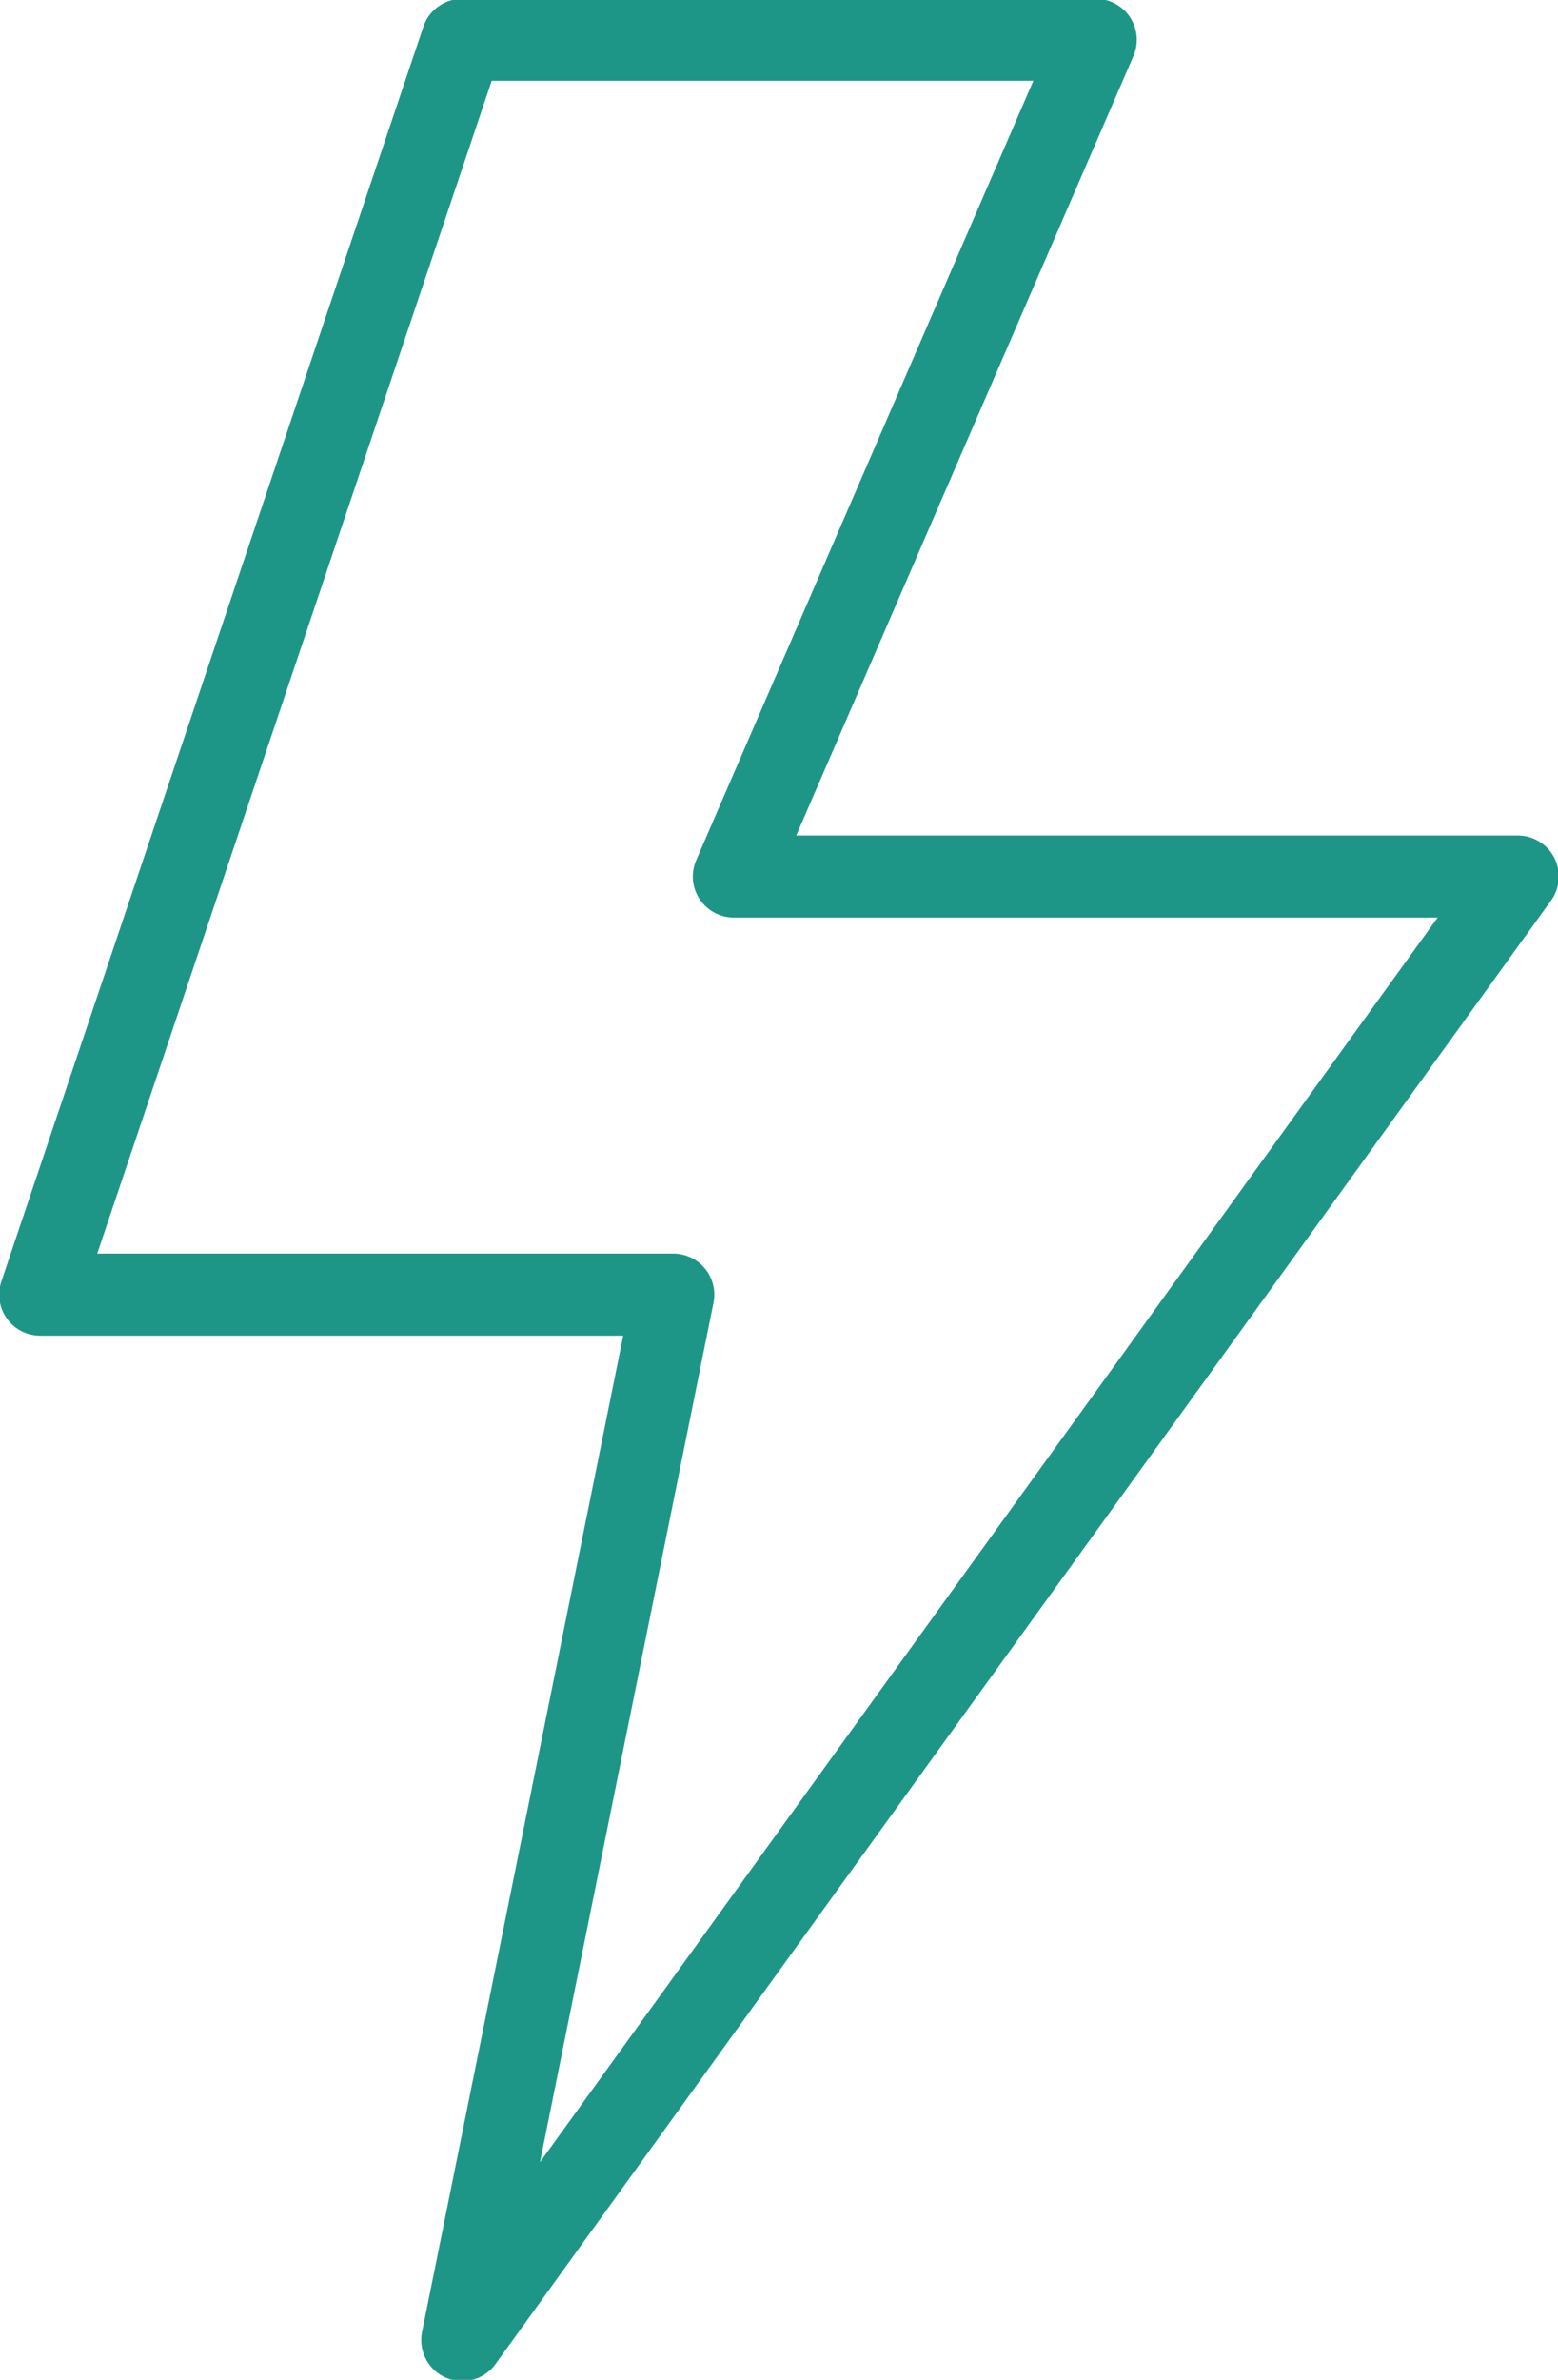
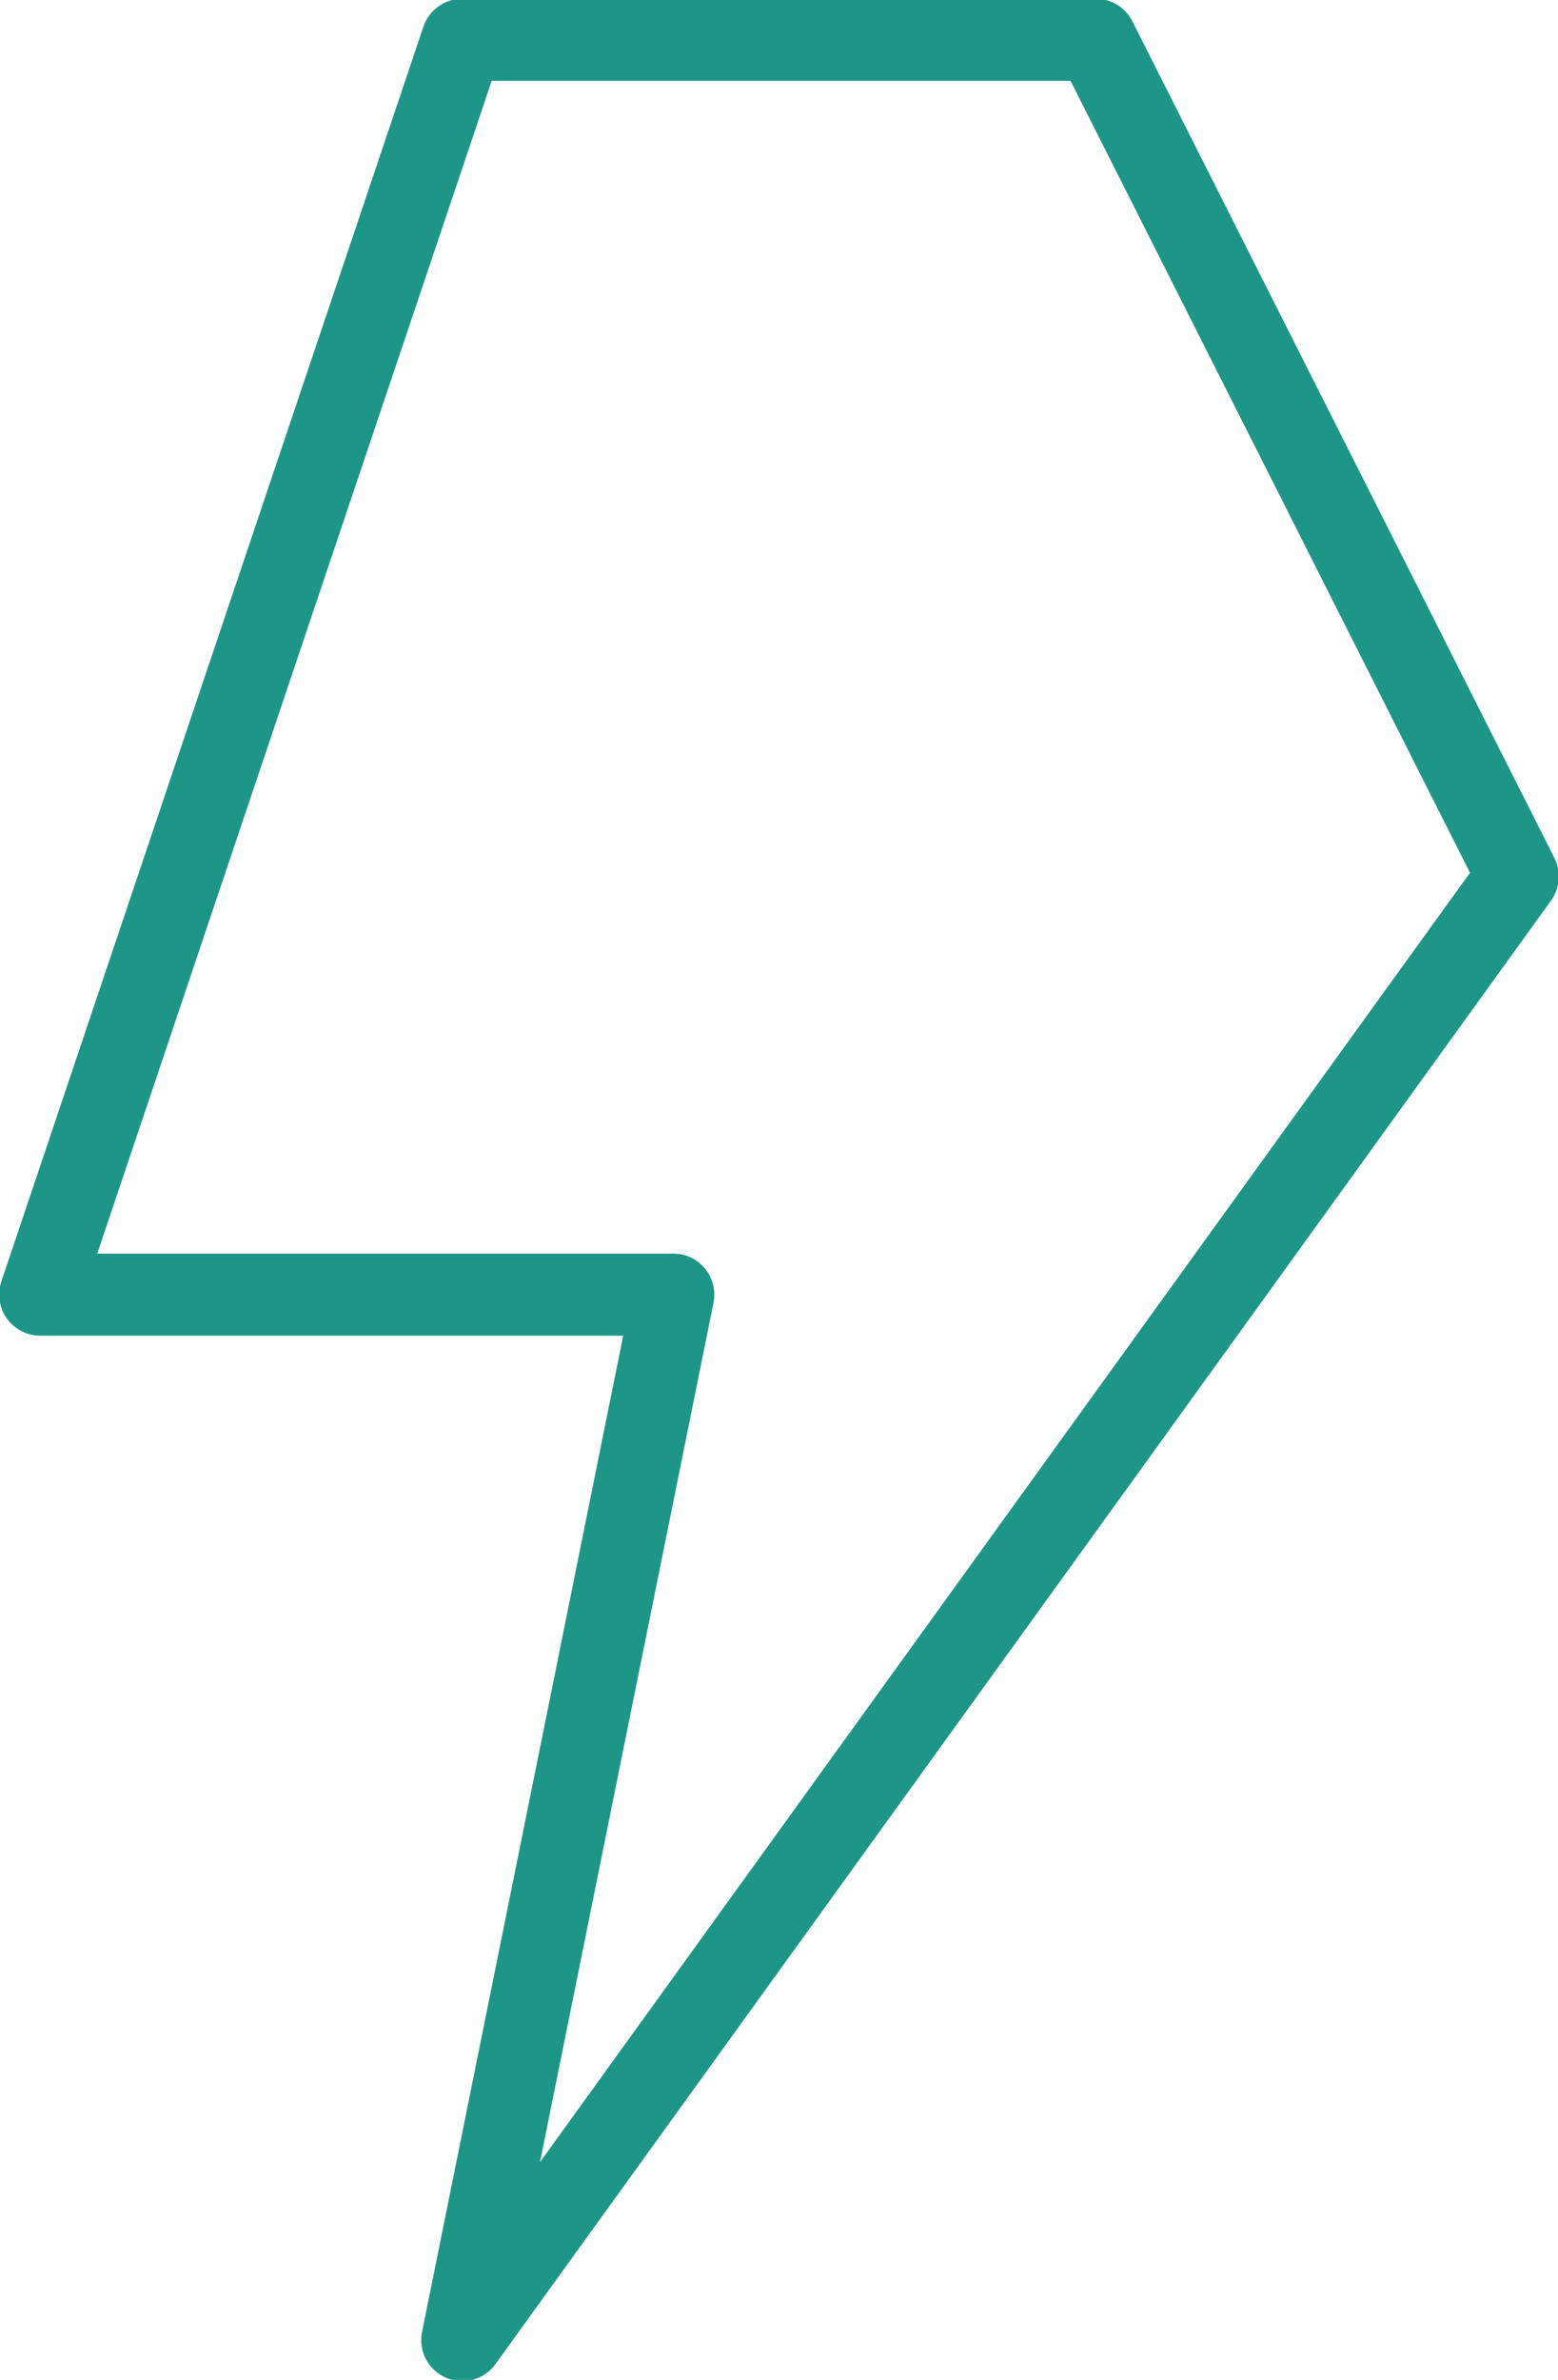
<svg xmlns="http://www.w3.org/2000/svg" width="19" height="29" viewBox="0 0 19 29" fill="none">
-   <path d="M18.51 10.681H8.949L13.363 0.485H5.637L0.49 15.776H8.211L5.637 28.515L18.51 10.681Z" stroke="#1E9687" stroke-linecap="round" stroke-linejoin="round" />
+   <path d="M18.51 10.681L13.363 0.485H5.637L0.49 15.776H8.211L5.637 28.515L18.51 10.681Z" stroke="#1E9687" stroke-linecap="round" stroke-linejoin="round" />
</svg>